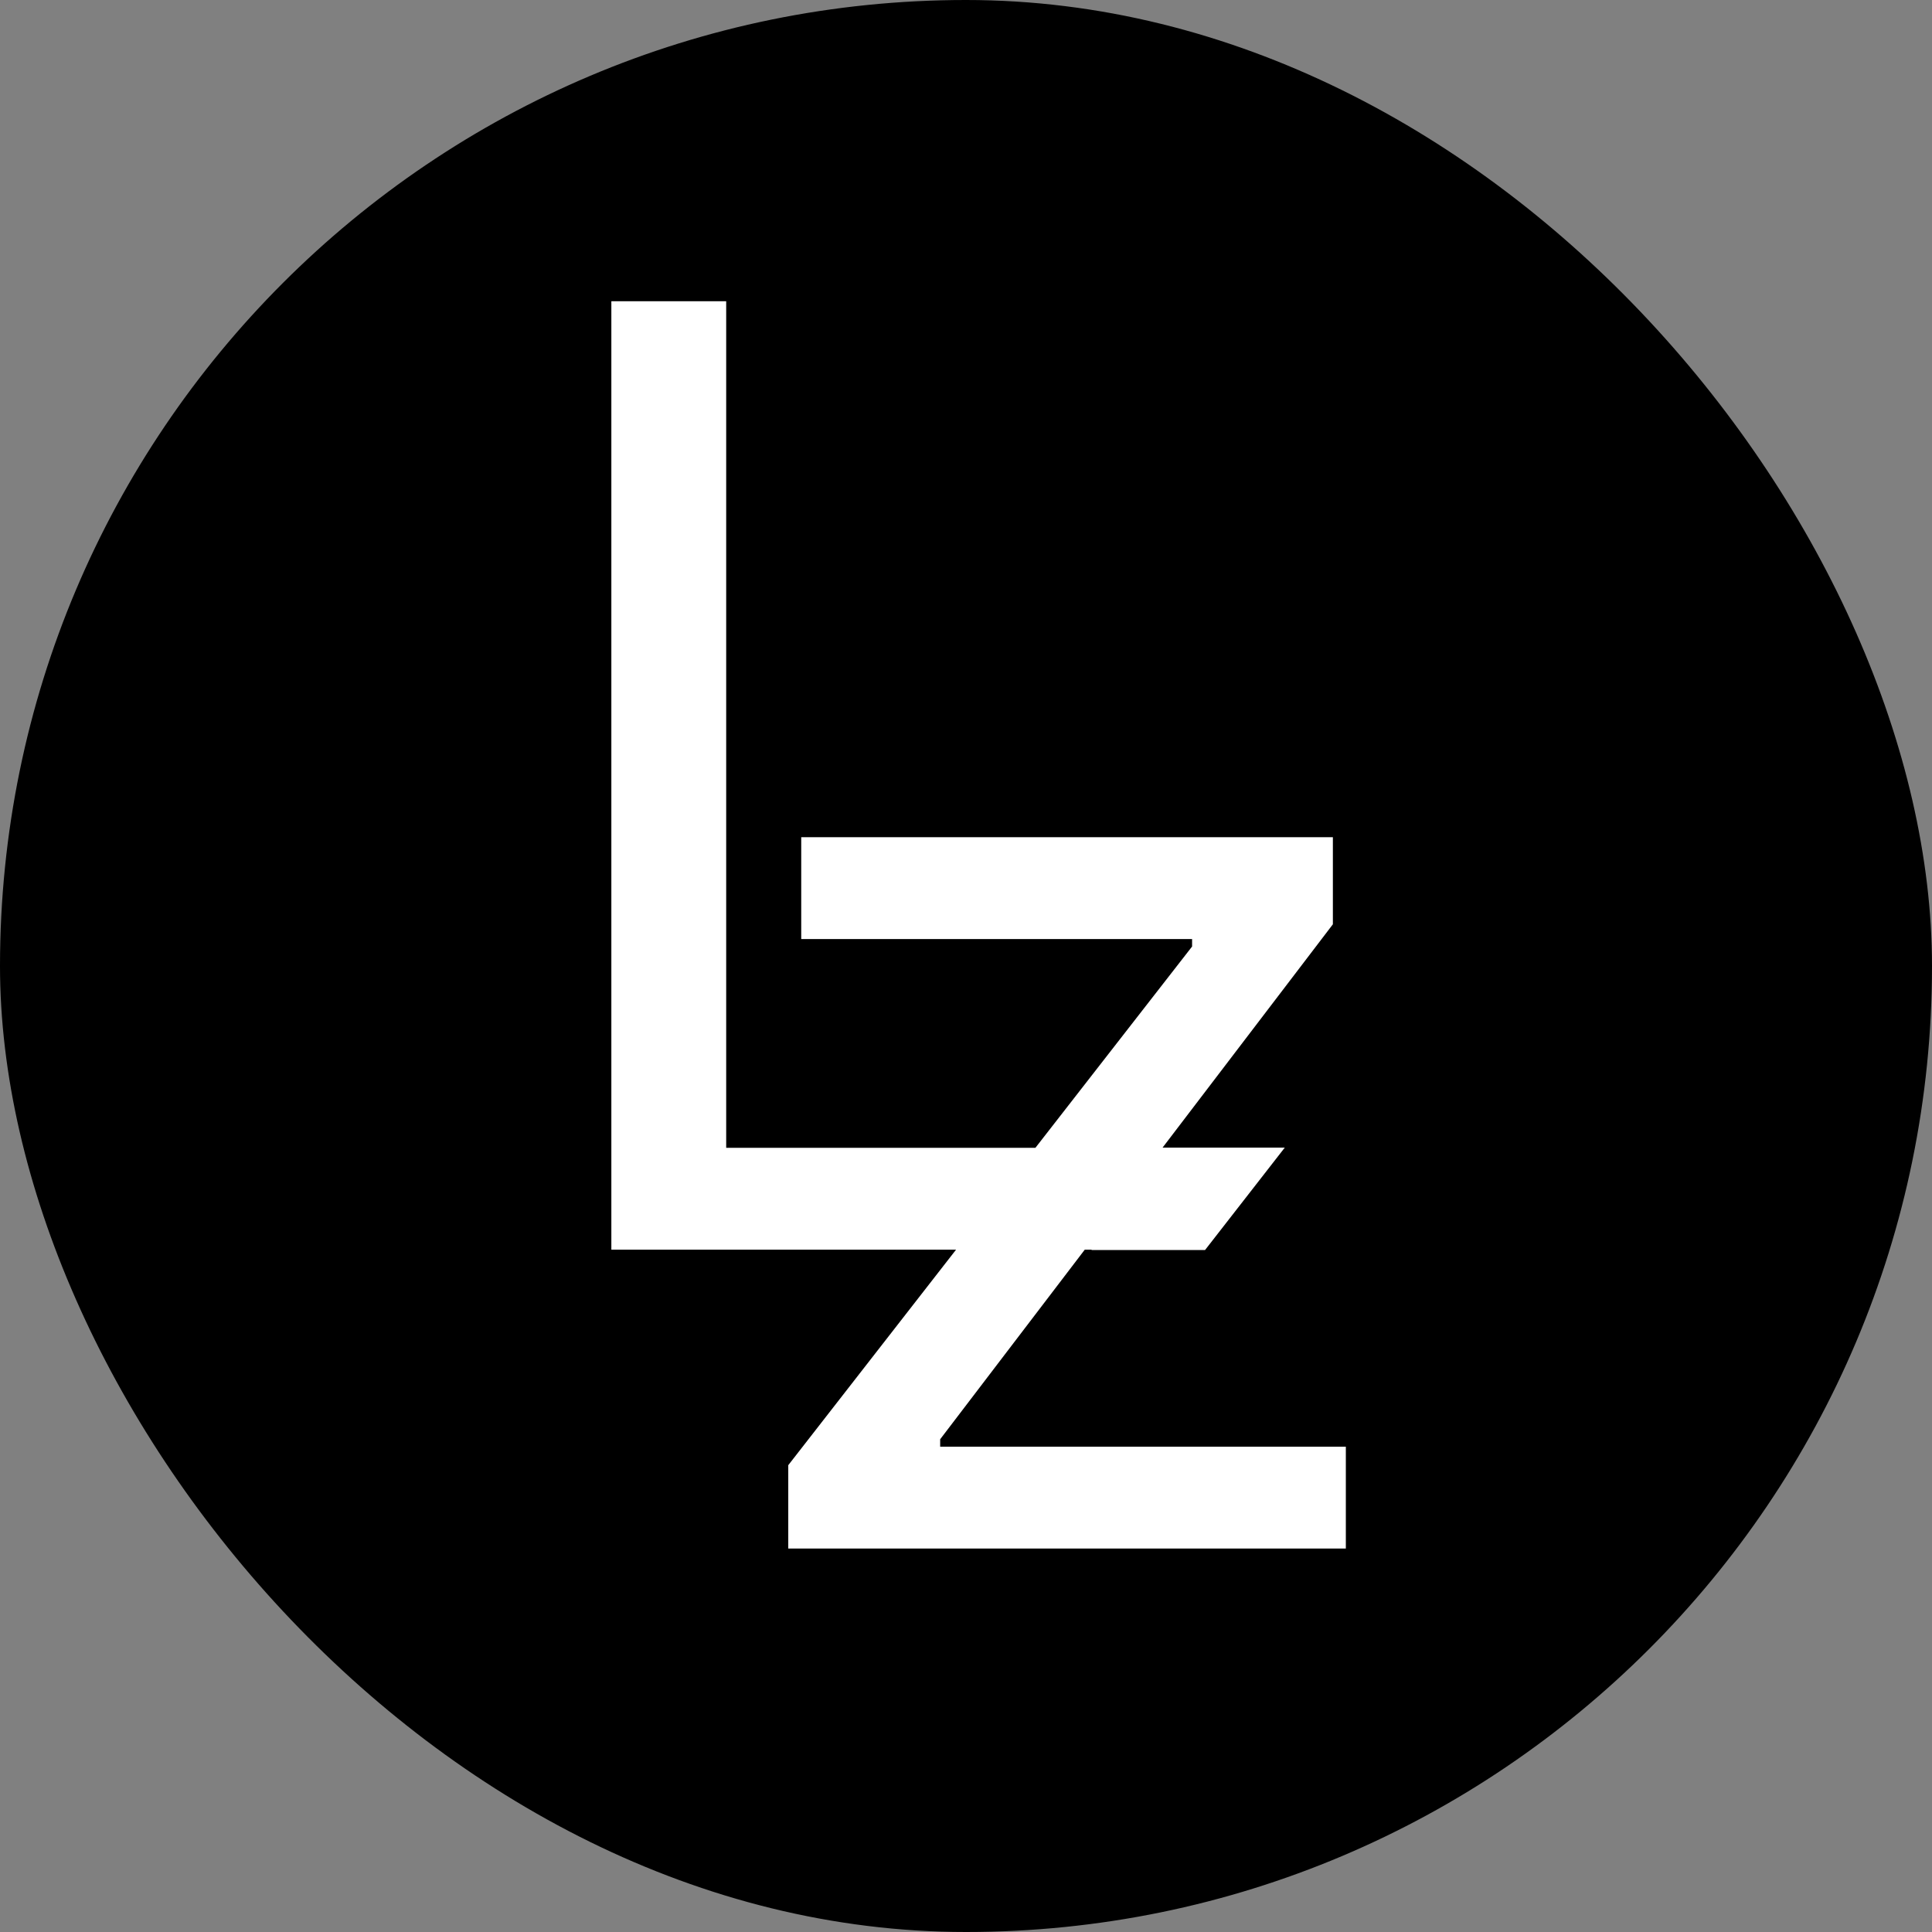
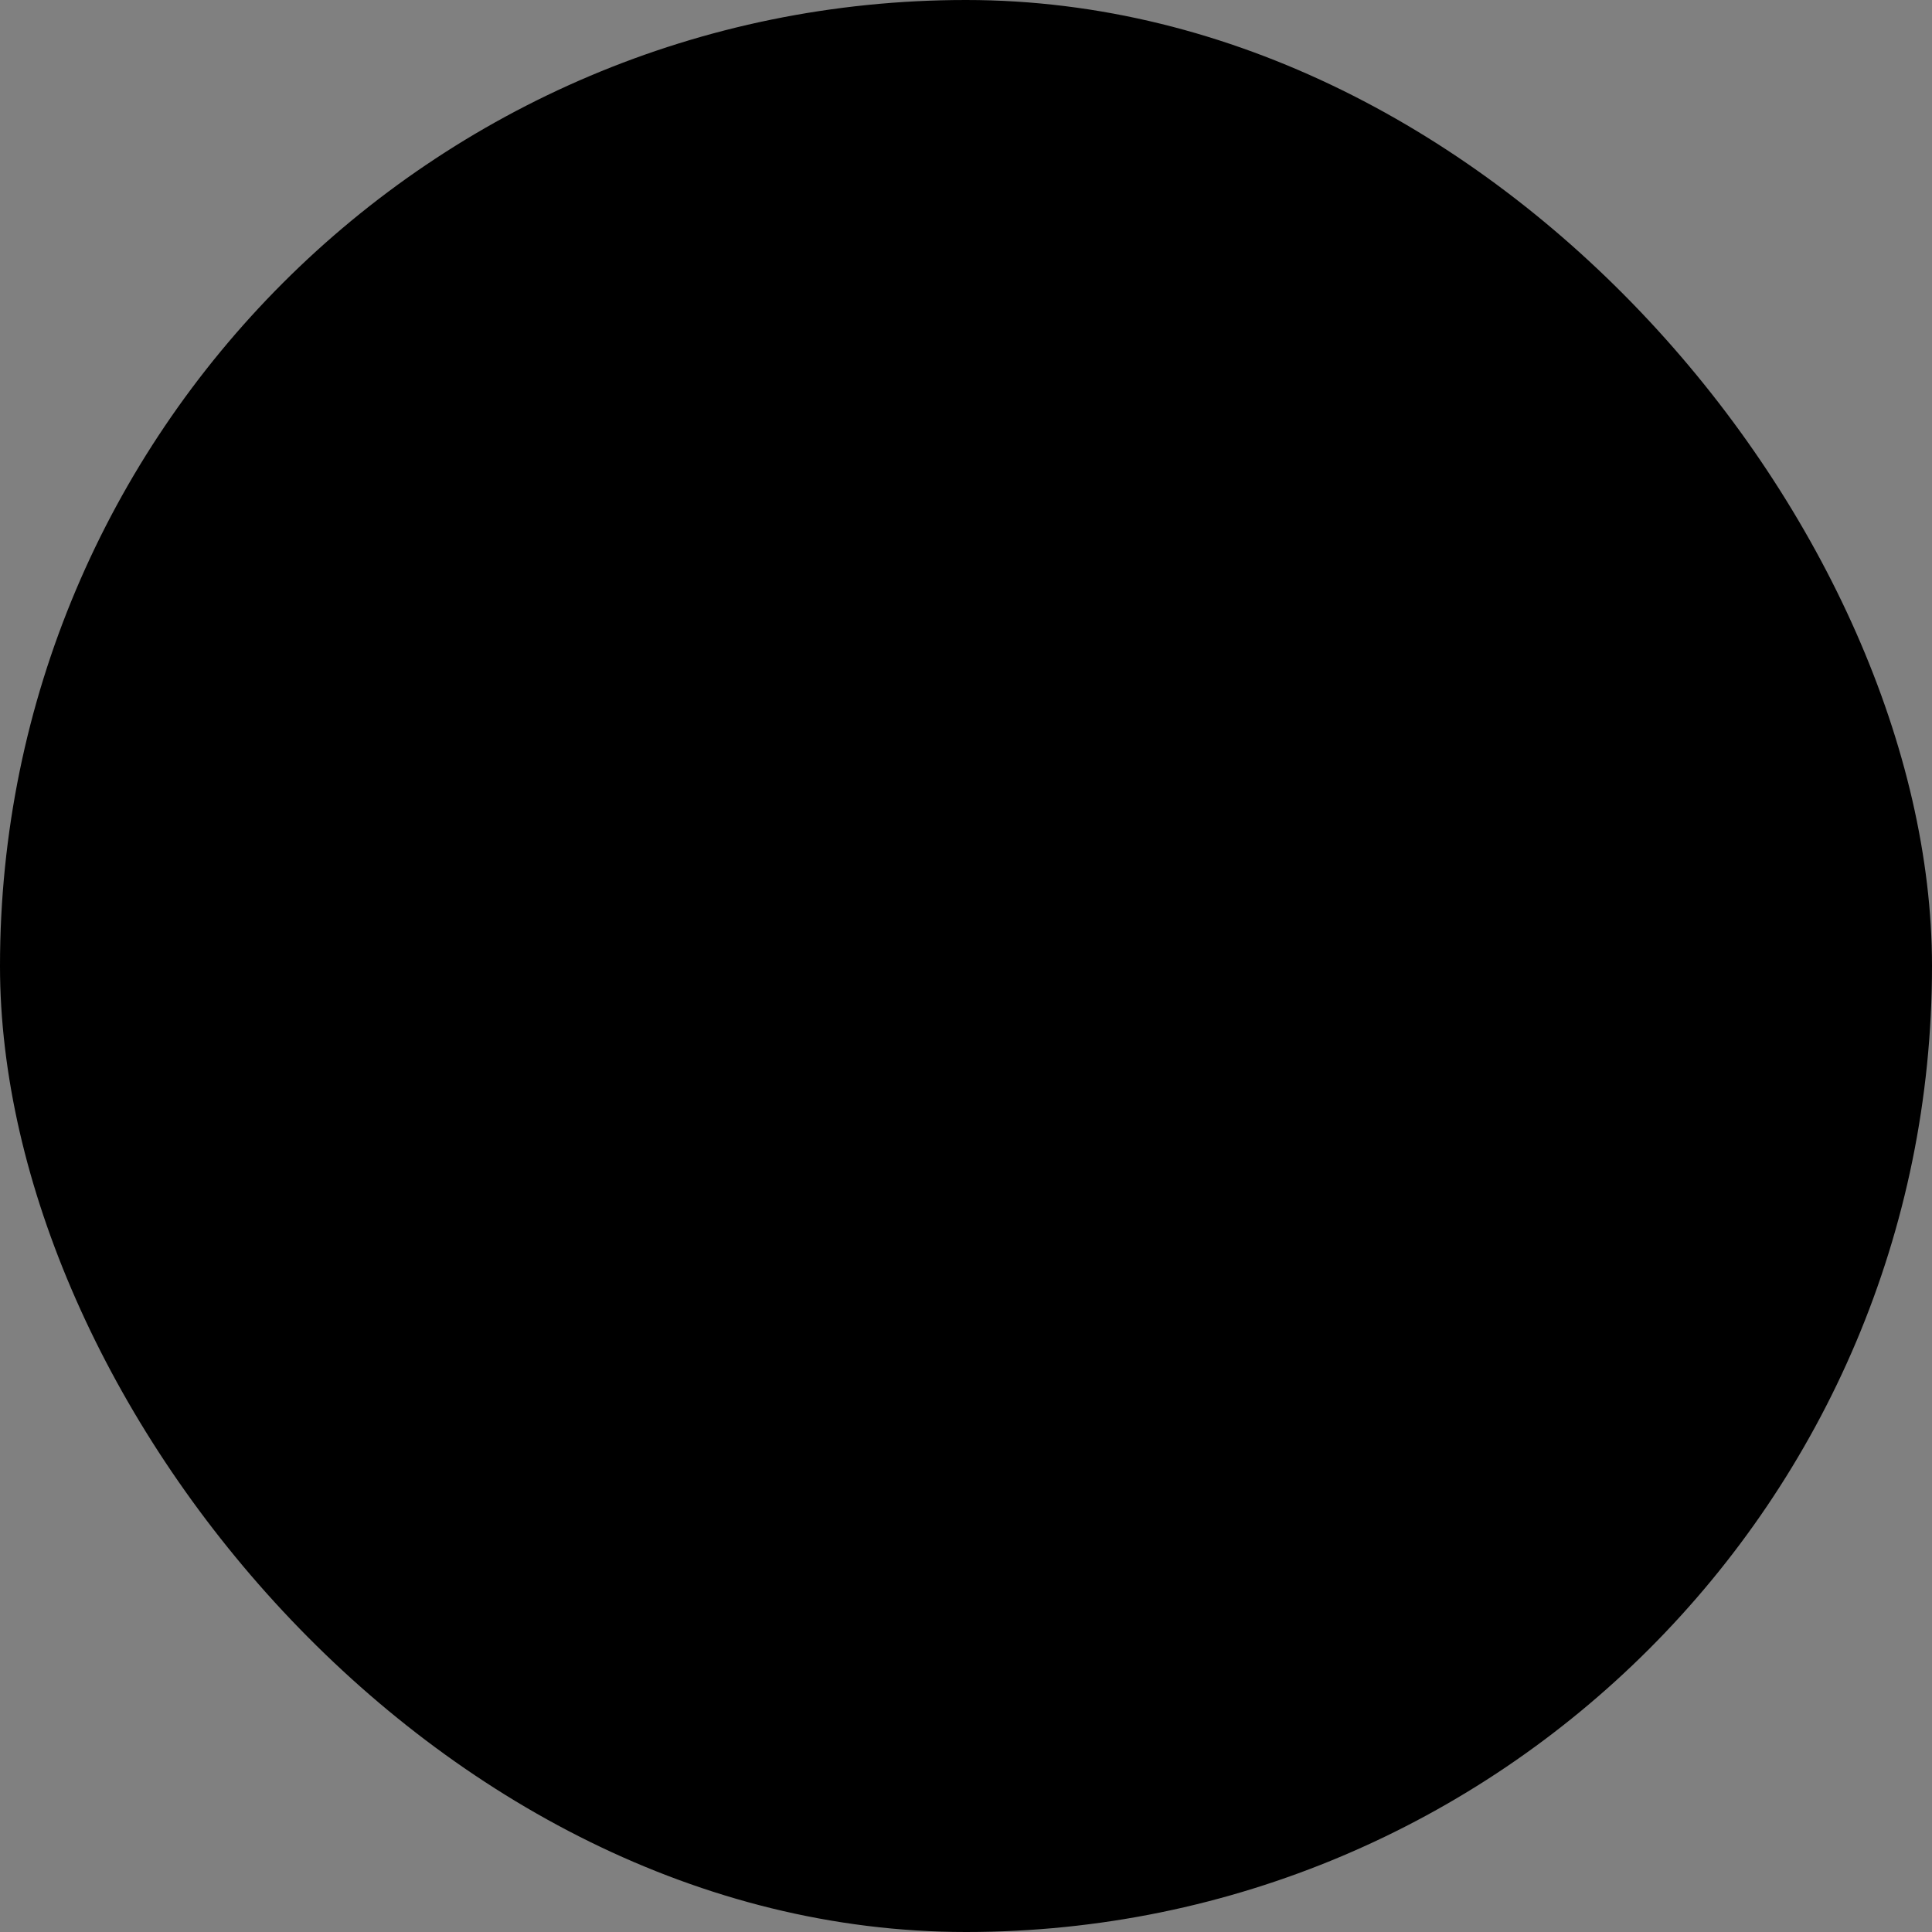
<svg xmlns="http://www.w3.org/2000/svg" viewBox="0 0 200 200" height="200" width="200">
  <rect x="0" y="0" width="200" height="200" fill="#808080" stroke="none" />
  <g transform="translate(346 -1439)" data-name="fav ico 2" id="fav_ico_2">
    <rect transform="translate(-346 1439)" rx="100" height="200" width="200" data-name="Retângulo 32" id="Retângulo_32" />
-     <path fill="#fff" transform="translate(-282.513 1470.912)" d="M18.114,128.393v-8.629l17.37-22.31H-.2V-.728H11.688V86.907H43.7L59.918,66.071V65.3H19.456V54.757H74.492V63.77L56.863,86.888H69.513l-8.252,10.6H49.514v-.033h-.708L33.839,117.079v.767H75.834v10.547Z" data-name="União 1" id="União_1" />
  </g>
</svg>